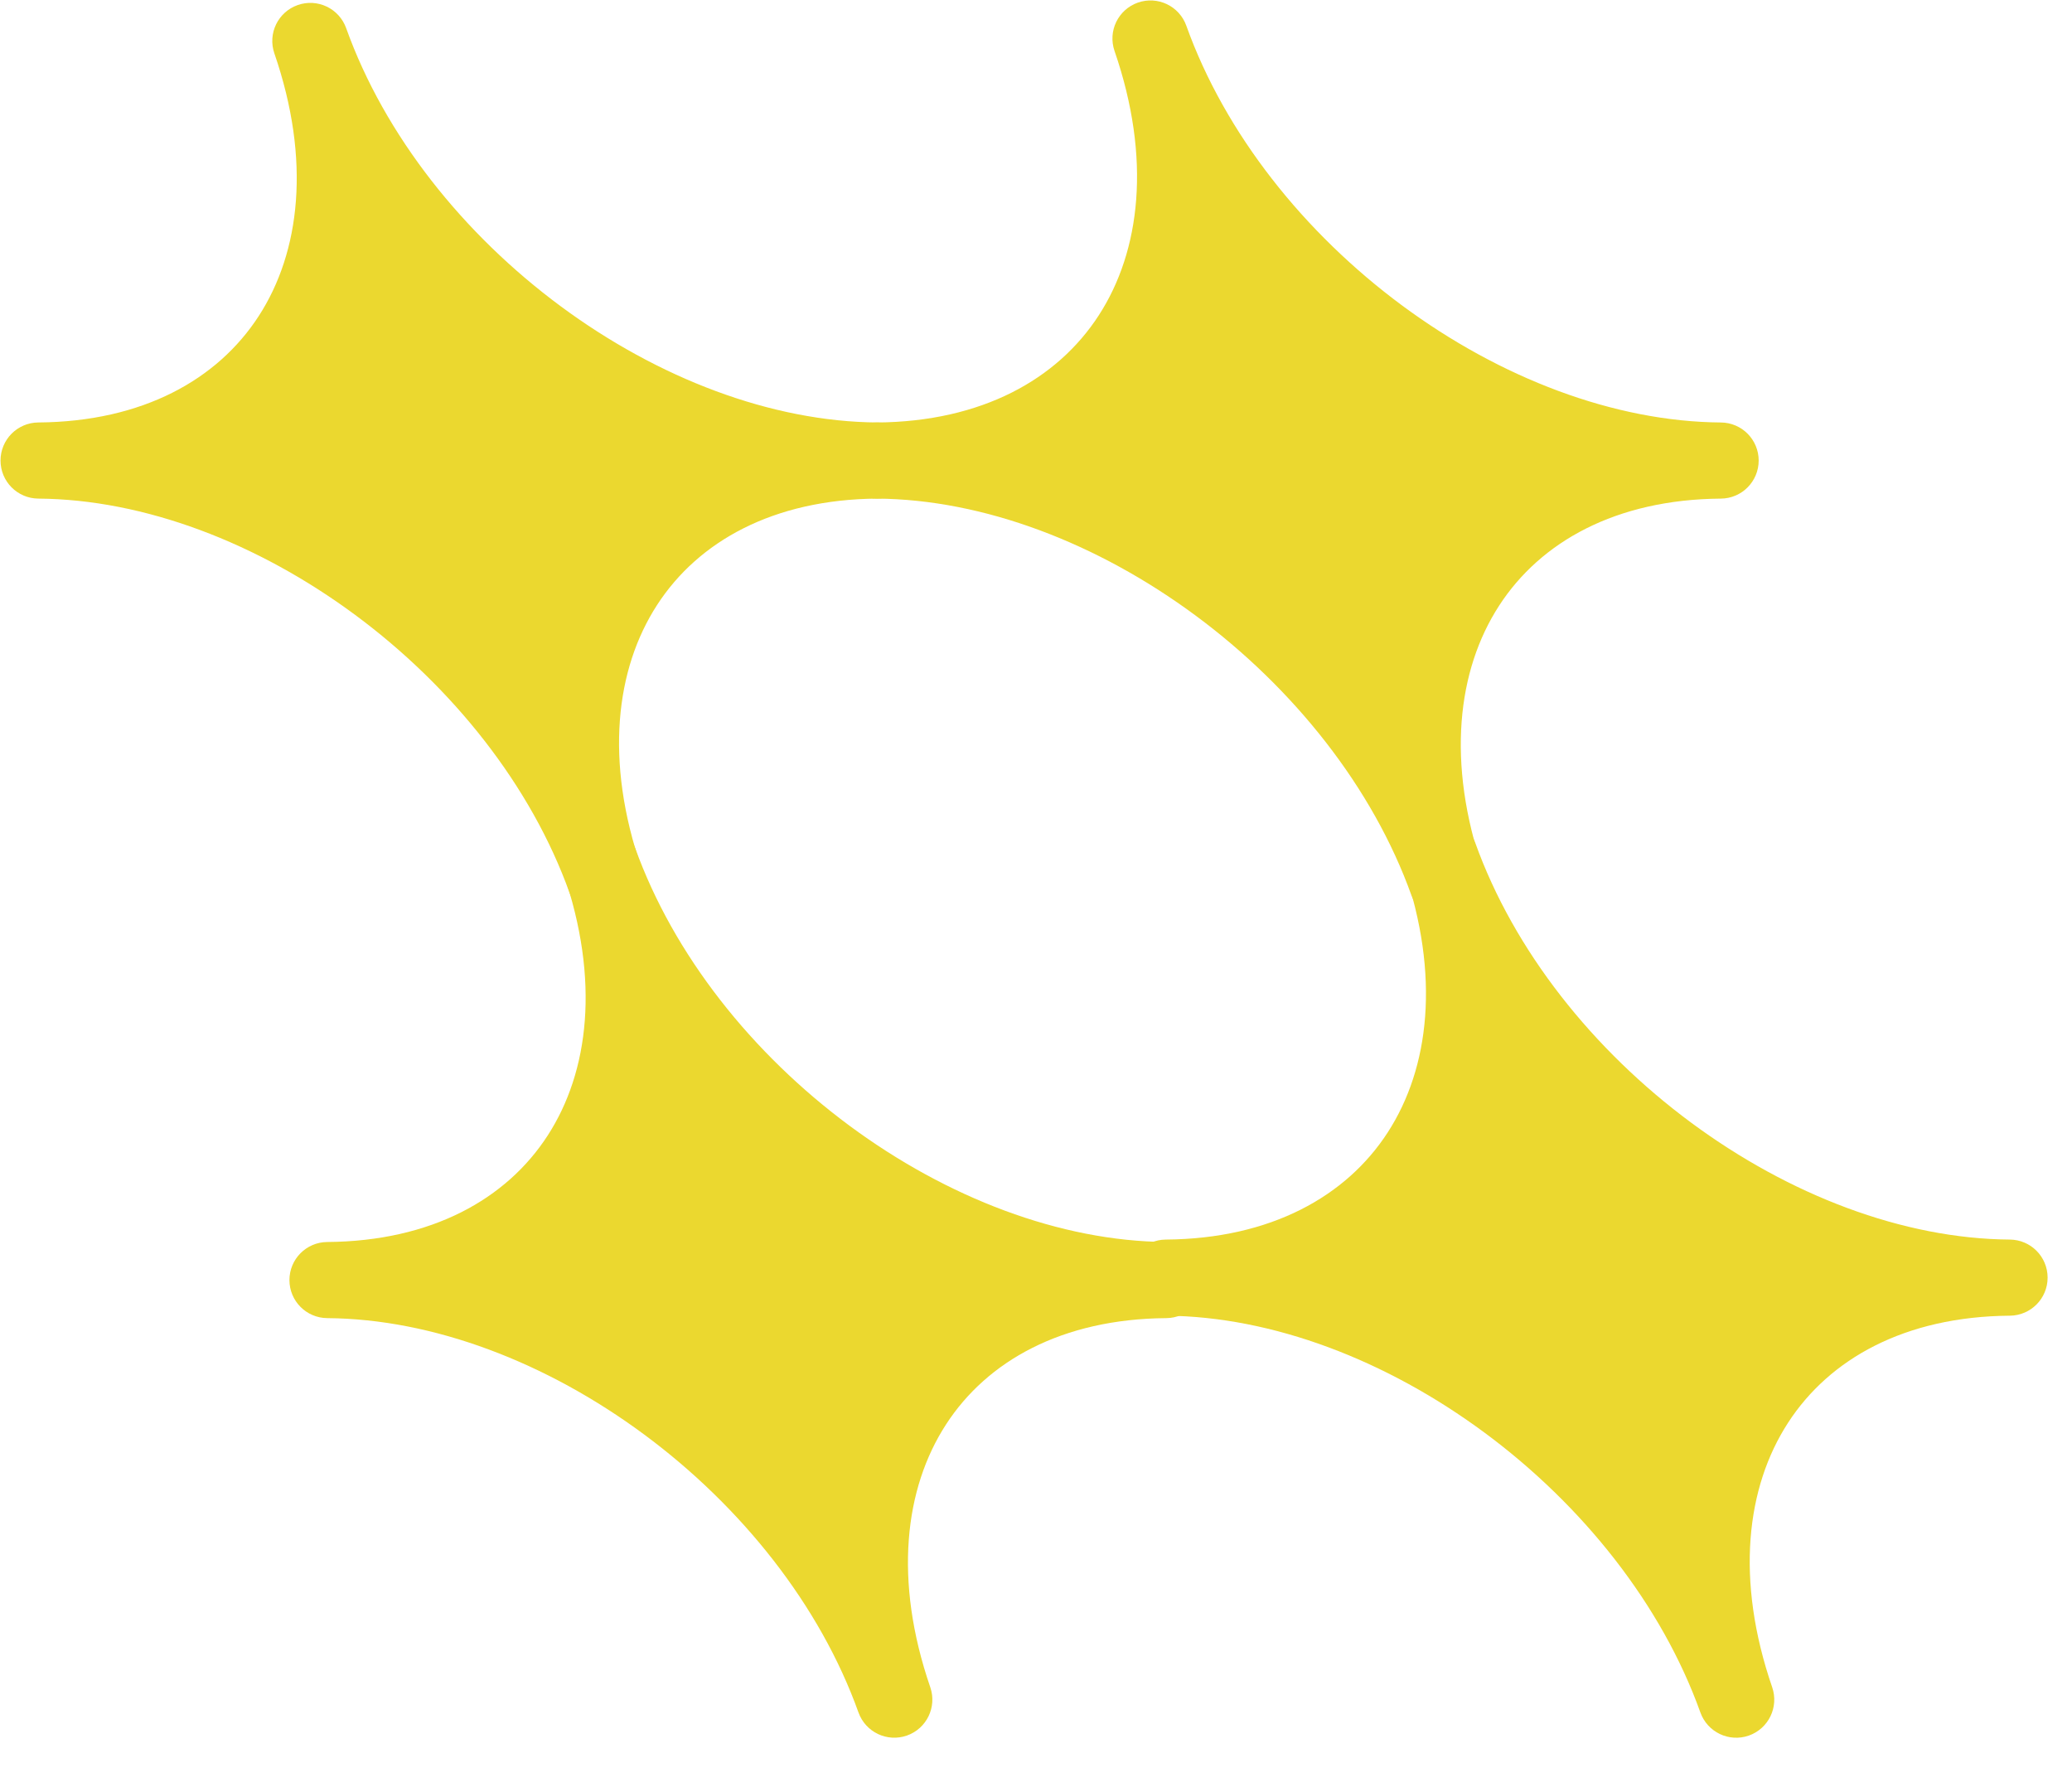
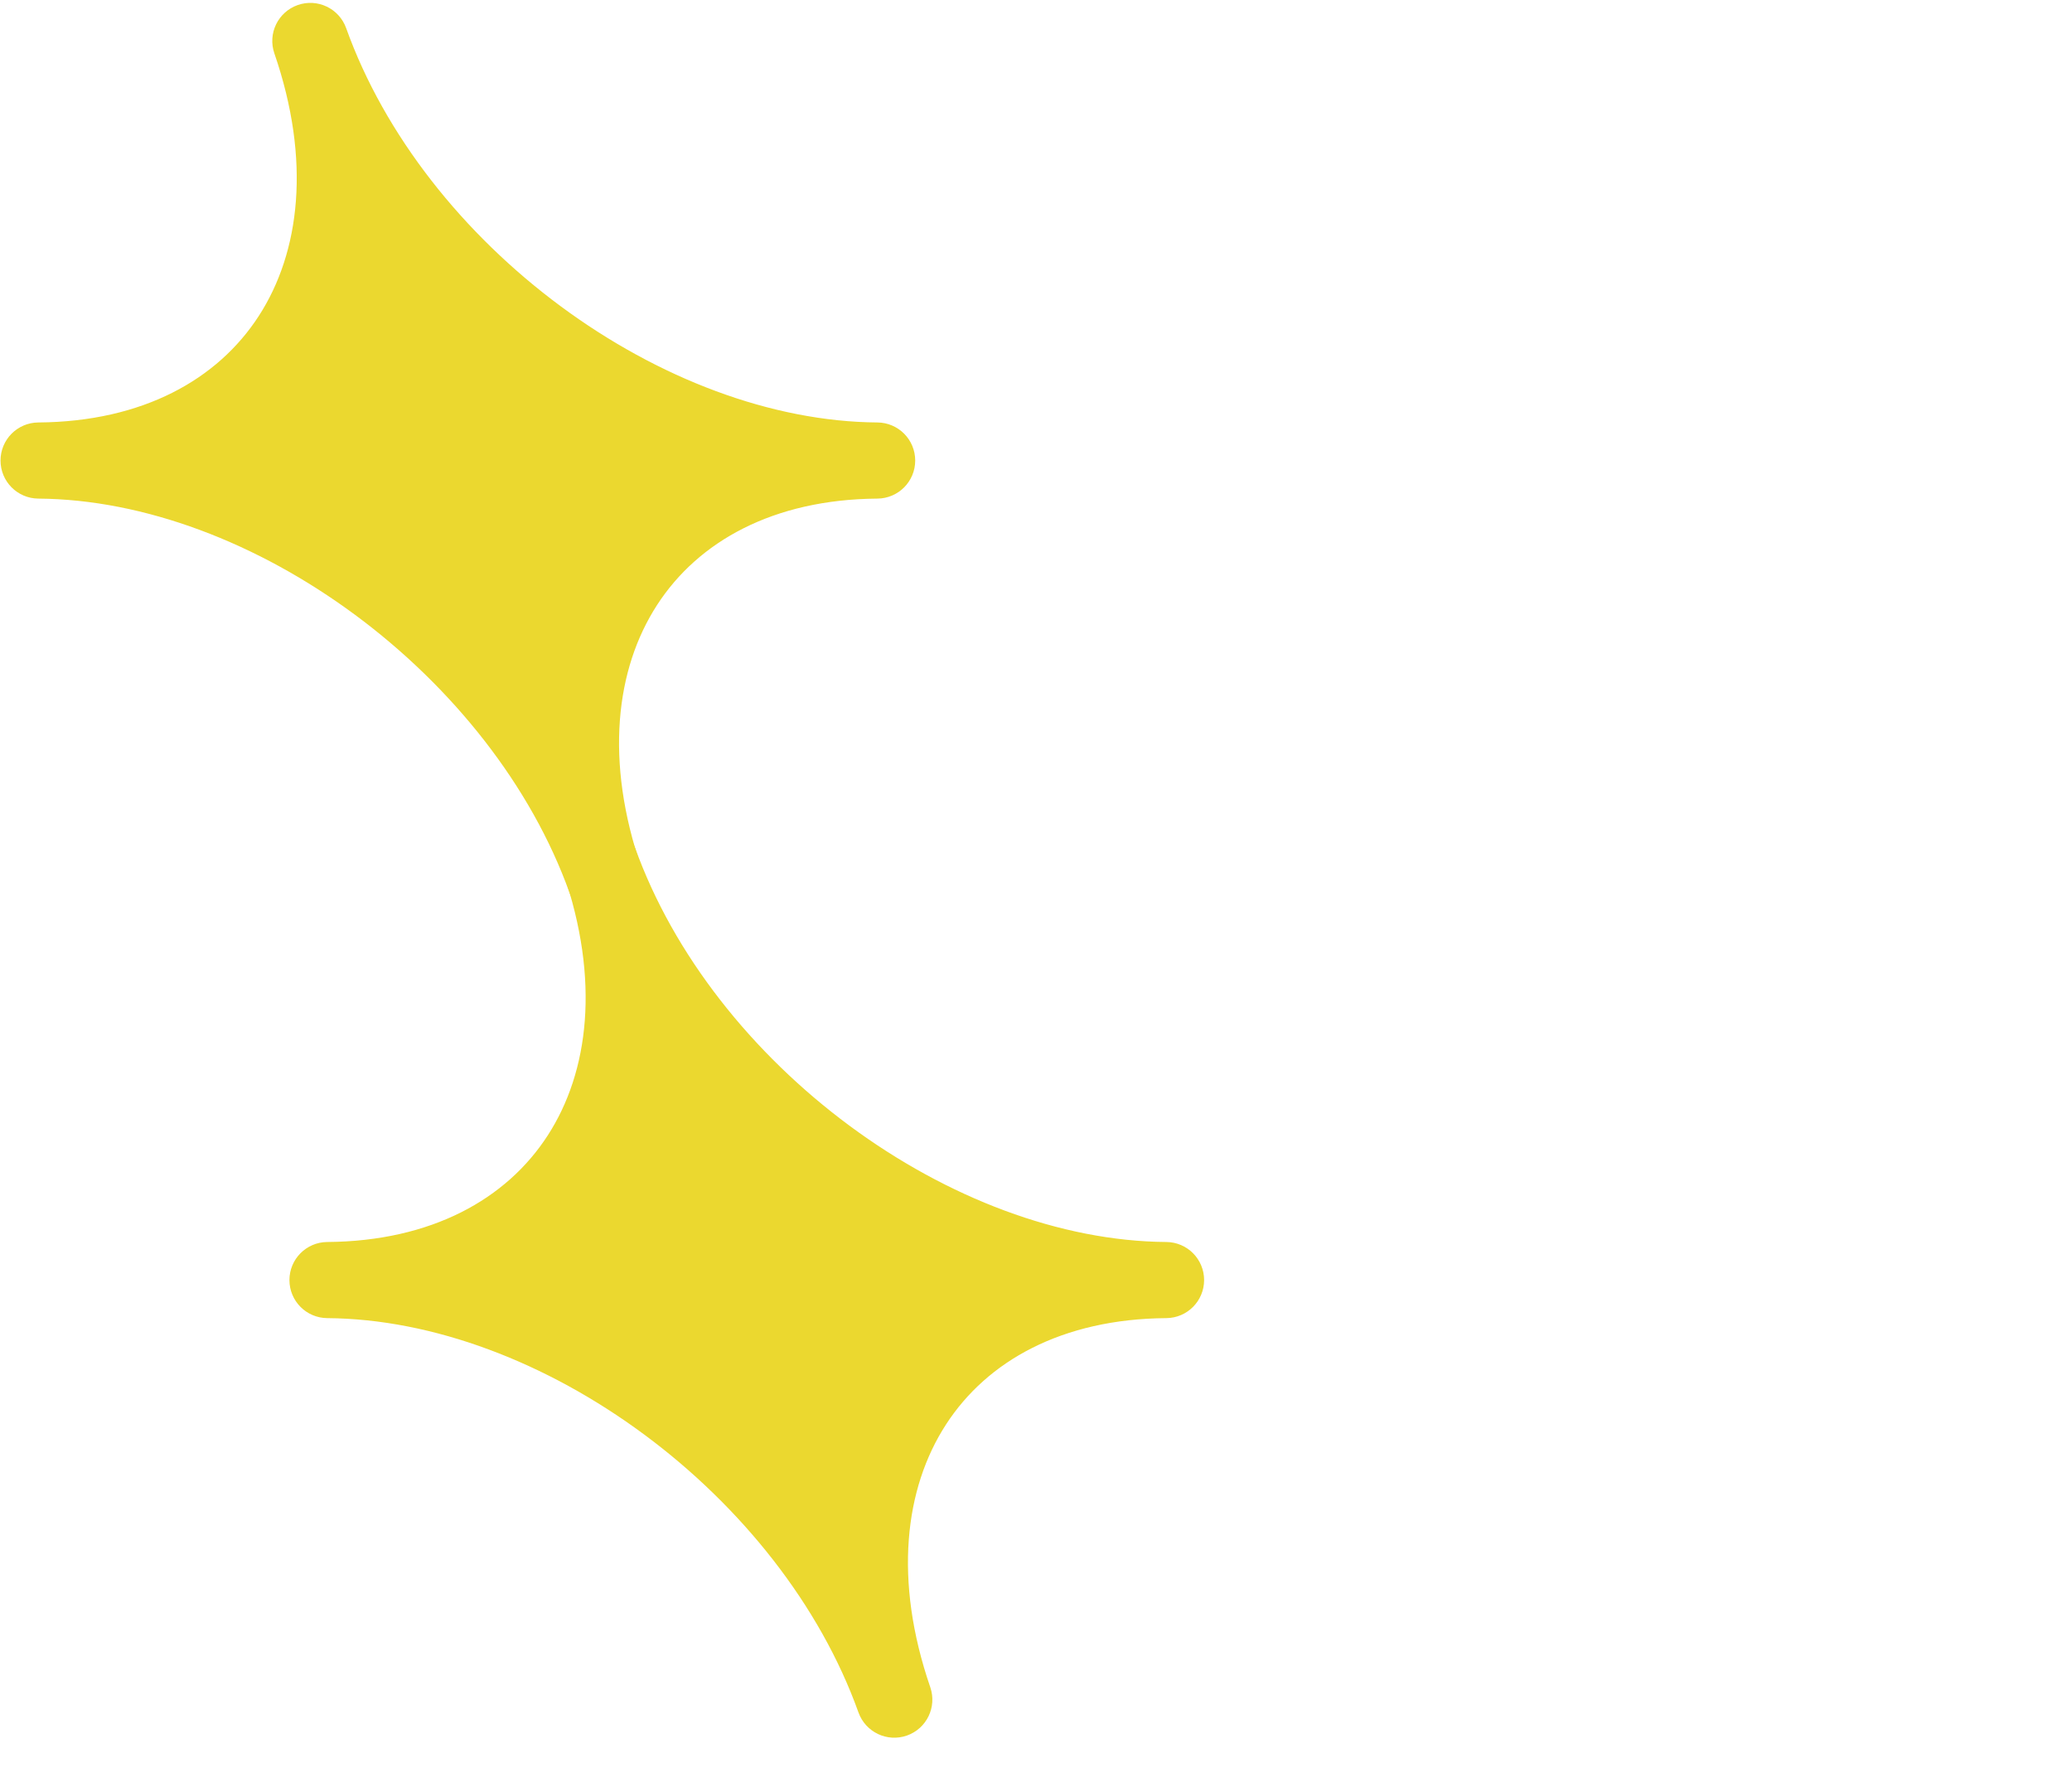
<svg xmlns="http://www.w3.org/2000/svg" fill="none" height="100%" overflow="visible" preserveAspectRatio="none" style="display: block;" viewBox="0 0 262 226" width="100%">
  <g id="SVG">
-     <path d="M147.431 159.318C146.209 159.327 145.223 160.321 145.223 161.545C145.223 162.768 146.209 163.762 147.432 163.771C161.583 163.873 176.526 169.647 189.262 179.071C201.992 188.491 212.351 201.437 217.446 215.658C217.859 216.81 219.124 217.413 220.279 217.007C221.433 216.601 222.043 215.339 221.645 214.181C216.761 199.987 218.124 187.443 223.917 178.499C229.69 169.584 240.101 163.872 254.121 163.771C255.344 163.762 256.33 162.768 256.33 161.545C256.33 160.321 255.344 159.327 254.121 159.318C239.969 159.216 225.026 153.442 212.291 144.018C199.56 134.597 189.201 121.651 184.107 107.431C183.694 106.278 182.428 105.676 181.273 106.082C180.119 106.488 179.509 107.751 179.908 108.909C184.801 123.102 183.438 135.646 177.644 144.59C171.868 153.505 161.452 159.216 147.431 159.318Z" fill="#EBD82F" id="Vector" stroke="#EBD82F" stroke-width="5.172" />
-     <path d="M110.897 56.005C109.674 56.014 108.688 57.008 108.688 58.232C108.688 59.455 109.674 60.45 110.897 60.458C125.048 60.56 139.991 66.334 152.727 75.758C165.457 85.179 175.816 98.125 180.911 112.345C181.324 113.497 182.589 114.1 183.744 113.694C184.898 113.289 185.508 112.026 185.11 110.869C180.225 96.675 181.589 84.13 187.381 75.186C193.155 66.271 203.566 60.56 217.586 60.458C218.808 60.449 219.795 59.455 219.795 58.231C219.795 57.008 218.808 56.014 217.586 56.005C203.434 55.903 188.491 50.129 175.755 40.705C163.025 31.285 152.666 18.339 147.571 4.118C147.158 2.966 145.893 2.363 144.738 2.769C143.584 3.176 142.974 4.438 143.373 5.596C148.266 19.789 146.902 32.333 141.108 41.277C135.333 50.192 124.917 55.904 110.897 56.005Z" fill="#EBD82F" id="Vector_2" stroke="#EBD82F" stroke-width="5.172" />
    <path d="M41.393 159.625C40.17 159.634 39.184 160.628 39.184 161.851C39.184 163.075 40.17 164.069 41.393 164.078C55.459 164.179 70.313 169.918 82.972 179.286C95.627 188.651 105.924 201.519 110.988 215.654C111.401 216.807 112.666 217.409 113.82 217.004C114.975 216.598 115.585 215.336 115.187 214.178C110.332 200.069 111.688 187.602 117.444 178.714C123.181 169.855 133.527 164.179 147.462 164.078C148.685 164.069 149.671 163.075 149.671 161.851C149.671 160.628 148.685 159.634 147.462 159.625C133.396 159.523 118.542 153.784 105.882 144.416C93.228 135.052 82.931 122.183 77.866 108.048C77.453 106.895 76.188 106.293 75.034 106.699C73.879 107.106 73.269 108.368 73.668 109.526C78.532 123.634 77.176 136.1 71.418 144.988C65.679 153.847 55.328 159.524 41.393 159.625Z" fill="#EBD82F" id="Vector_3" stroke="#EBD82F" stroke-width="5.172" />
    <path d="M4.862 56.003C3.639 56.012 2.652 57.007 2.652 58.23C2.652 59.454 3.639 60.448 4.862 60.457C18.927 60.558 33.781 66.297 46.441 75.665C59.096 85.029 69.393 97.898 74.457 112.033C74.87 113.186 76.135 113.789 77.289 113.382C78.444 112.977 79.054 111.714 78.655 110.557C73.801 96.448 75.157 83.981 80.913 75.093C86.649 66.234 96.996 60.557 110.931 60.457C112.153 60.448 113.14 59.453 113.14 58.23C113.14 57.007 112.153 56.012 110.931 56.003C96.865 55.902 82.011 50.163 69.351 40.795C56.697 31.431 46.4 18.562 41.335 4.427C40.922 3.274 39.657 2.672 38.502 3.078C37.348 3.484 36.738 4.747 37.137 5.905C42.001 20.012 40.645 32.479 34.887 41.367C29.148 50.226 18.797 55.903 4.862 56.003Z" fill="#EBD82F" id="Vector_4" stroke="#EBD82F" stroke-width="5.172" />
  </g>
</svg>